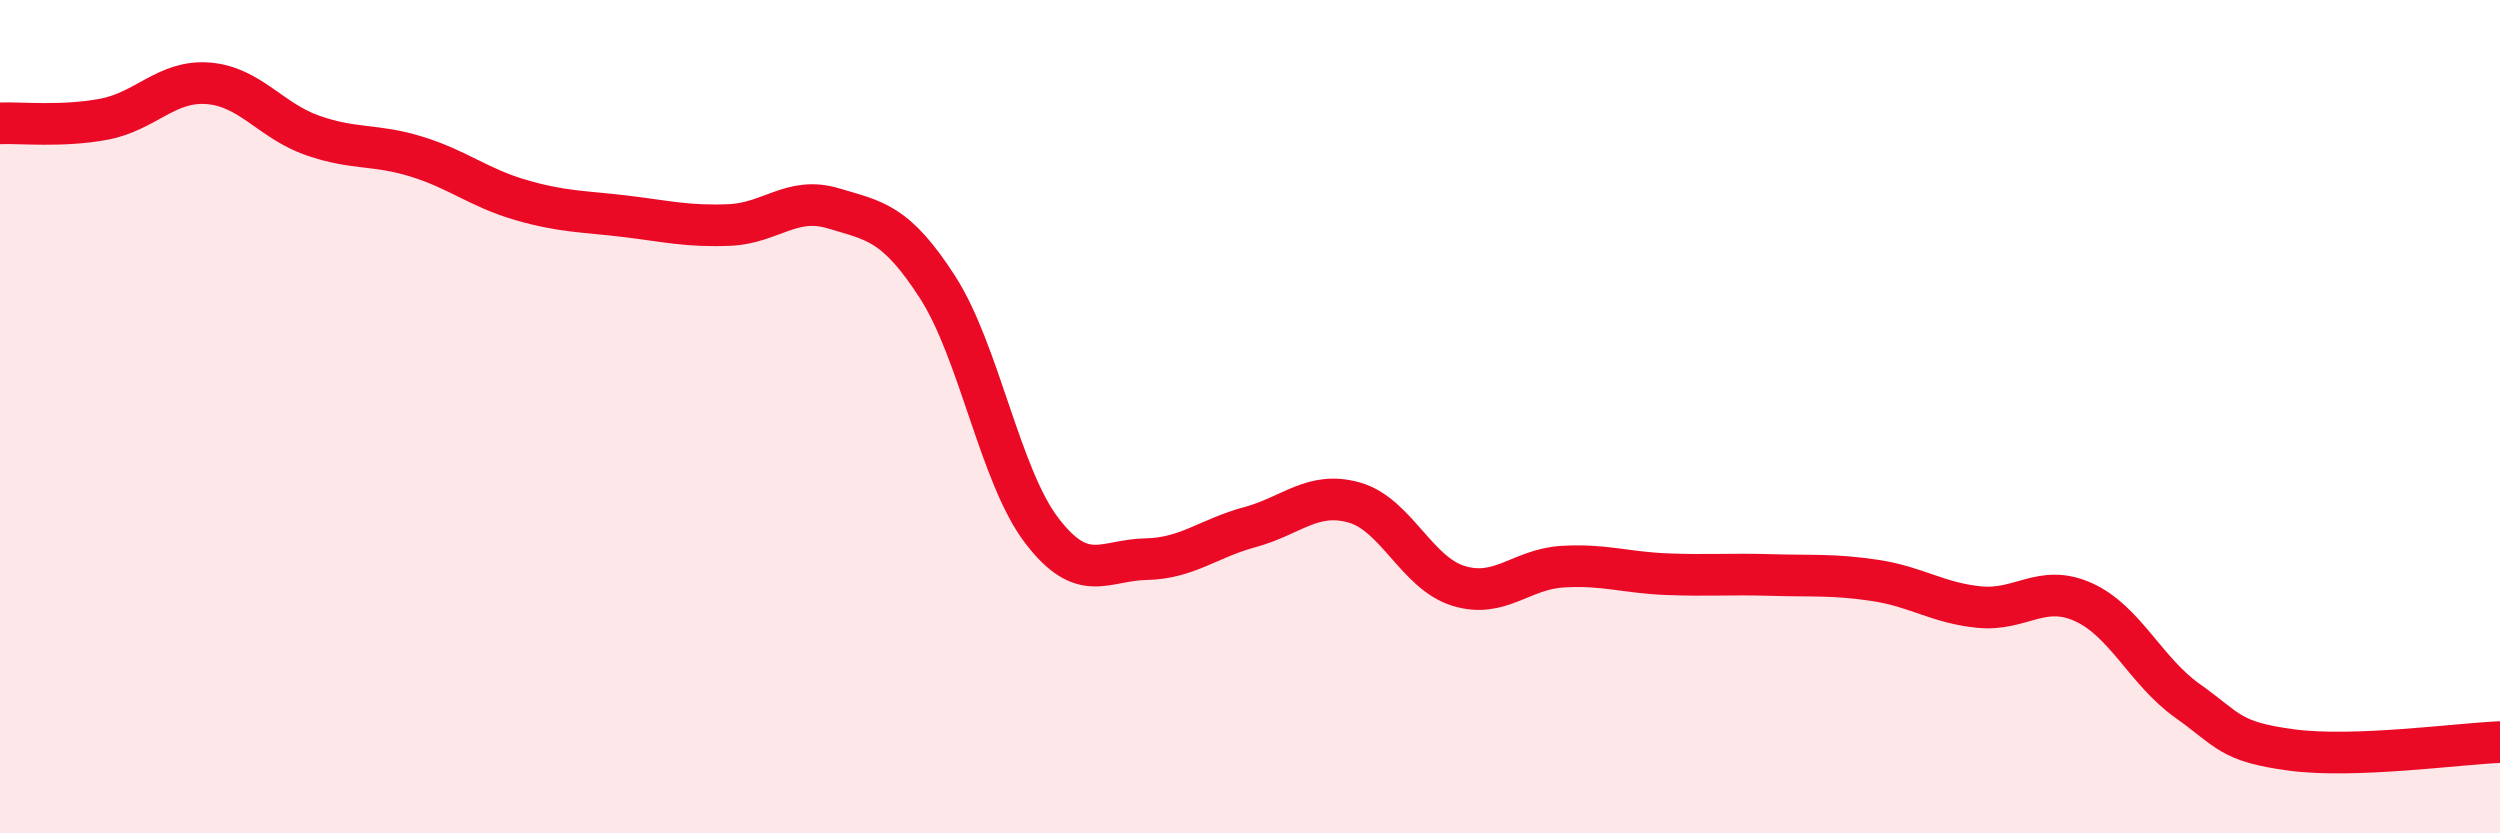
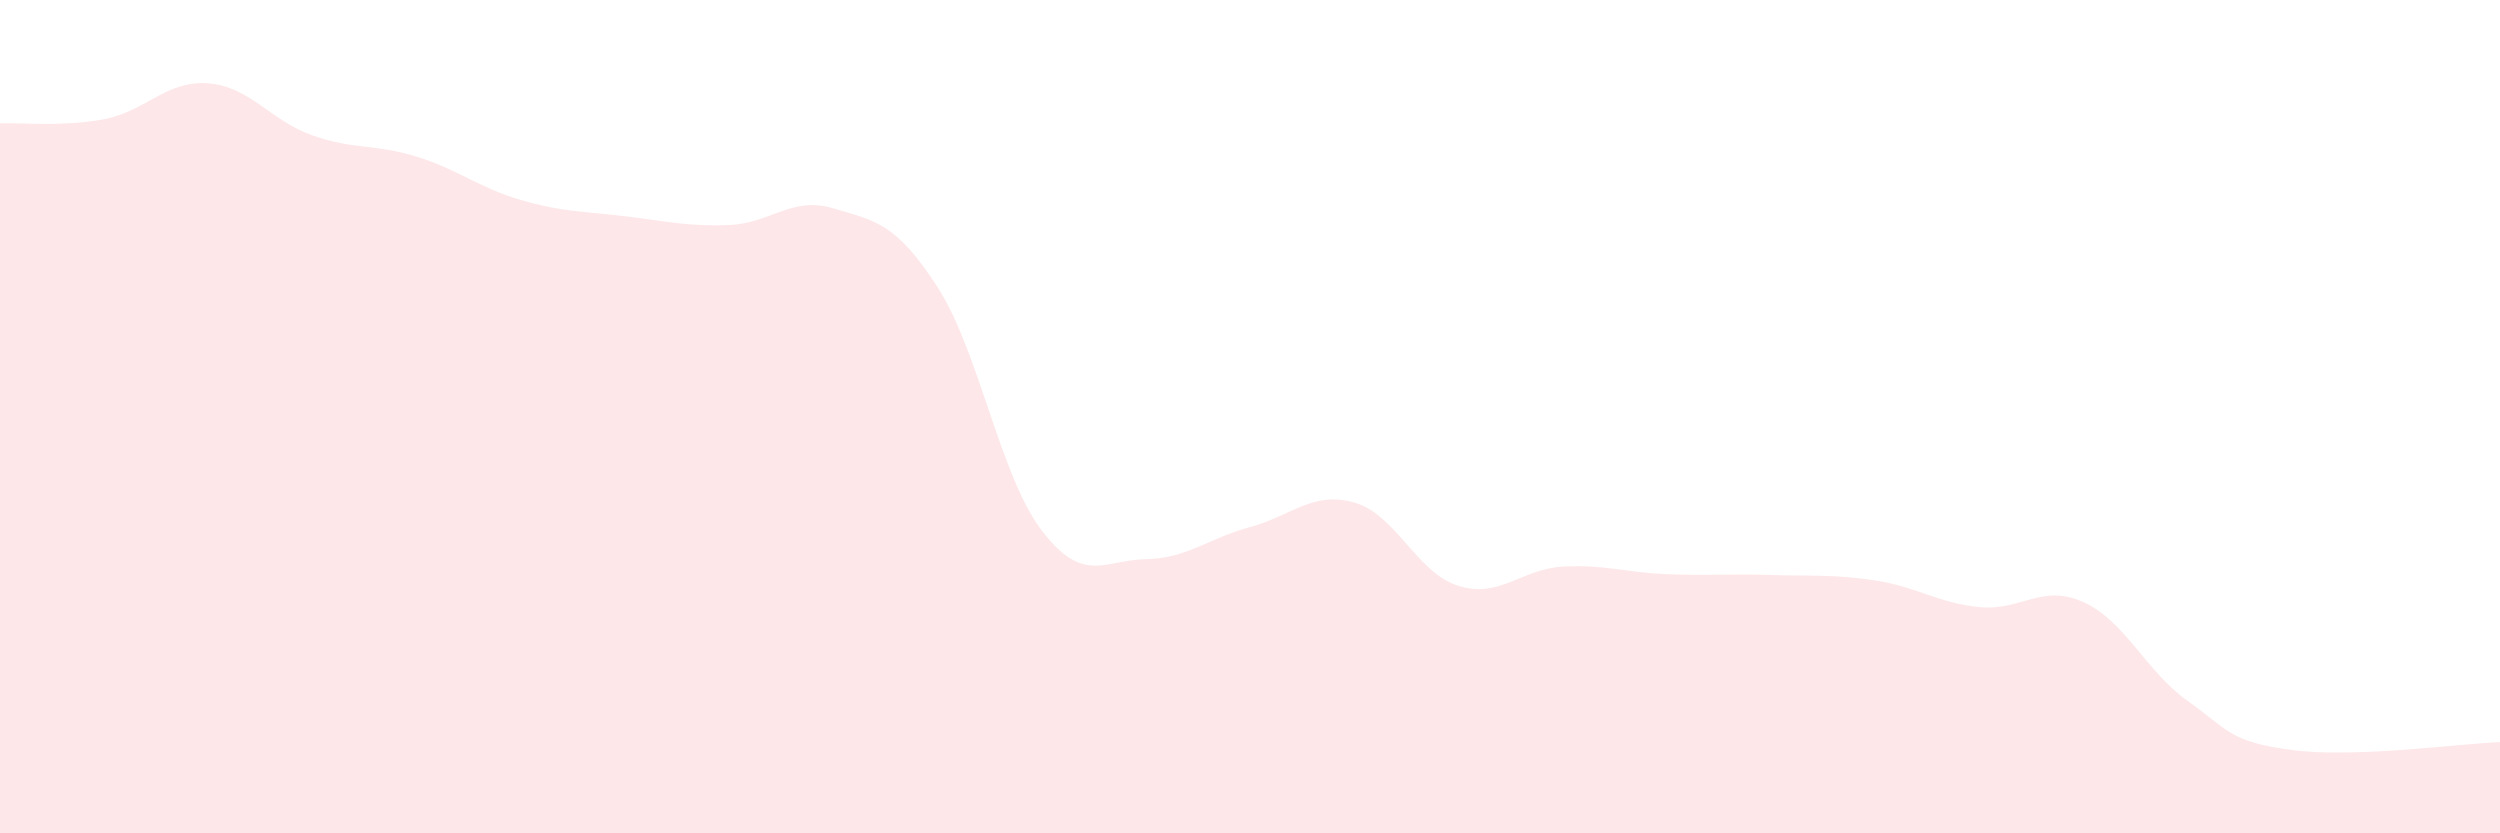
<svg xmlns="http://www.w3.org/2000/svg" width="60" height="20" viewBox="0 0 60 20">
  <path d="M 0,2.96 C 0.5,2.94 1.5,3.05 2.5,2.86 C 3.5,2.67 4,1.92 5,2 C 6,2.08 6.5,2.9 7.5,3.25 C 8.5,3.6 9,3.45 10,3.76 C 11,4.07 11.5,4.51 12.5,4.8 C 13.5,5.09 14,5.07 15,5.19 C 16,5.31 16.5,5.44 17.5,5.4 C 18.5,5.36 19,4.7 20,5 C 21,5.3 21.5,5.34 22.5,6.89 C 23.5,8.44 24,11.42 25,12.73 C 26,14.04 26.5,13.44 27.5,13.42 C 28.5,13.4 29,12.92 30,12.65 C 31,12.38 31.5,11.78 32.5,12.06 C 33.5,12.34 34,13.75 35,14.06 C 36,14.37 36.5,13.66 37.5,13.6 C 38.5,13.54 39,13.74 40,13.78 C 41,13.82 41.5,13.77 42.5,13.8 C 43.5,13.83 44,13.78 45,13.93 C 46,14.08 46.5,14.47 47.5,14.57 C 48.5,14.67 49,14 50,14.45 C 51,14.9 51.5,16.11 52.5,16.82 C 53.5,17.53 53.5,17.8 55,18 C 56.5,18.2 59,17.85 60,17.81L60 20L0 20Z" fill="#EB0A25" opacity="0.1" stroke-linecap="round" stroke-linejoin="round" />
-   <path d="M 0,2.96 C 0.5,2.94 1.5,3.05 2.5,2.86 C 3.5,2.67 4,1.92 5,2 C 6,2.08 6.5,2.9 7.5,3.25 C 8.5,3.6 9,3.45 10,3.76 C 11,4.07 11.5,4.51 12.5,4.8 C 13.5,5.09 14,5.07 15,5.19 C 16,5.31 16.5,5.44 17.5,5.4 C 18.5,5.36 19,4.7 20,5 C 21,5.3 21.5,5.34 22.5,6.89 C 23.5,8.44 24,11.42 25,12.73 C 26,14.04 26.5,13.44 27.5,13.42 C 28.5,13.4 29,12.92 30,12.65 C 31,12.38 31.5,11.78 32.5,12.06 C 33.5,12.34 34,13.75 35,14.06 C 36,14.37 36.5,13.66 37.5,13.6 C 38.5,13.54 39,13.74 40,13.78 C 41,13.82 41.5,13.77 42.5,13.8 C 43.5,13.83 44,13.78 45,13.93 C 46,14.08 46.5,14.47 47.5,14.57 C 48.5,14.67 49,14 50,14.45 C 51,14.9 51.5,16.11 52.5,16.82 C 53.5,17.53 53.5,17.8 55,18 C 56.5,18.2 59,17.85 60,17.81" stroke="#EB0A25" stroke-width="1" fill="none" stroke-linecap="round" stroke-linejoin="round" />
</svg>